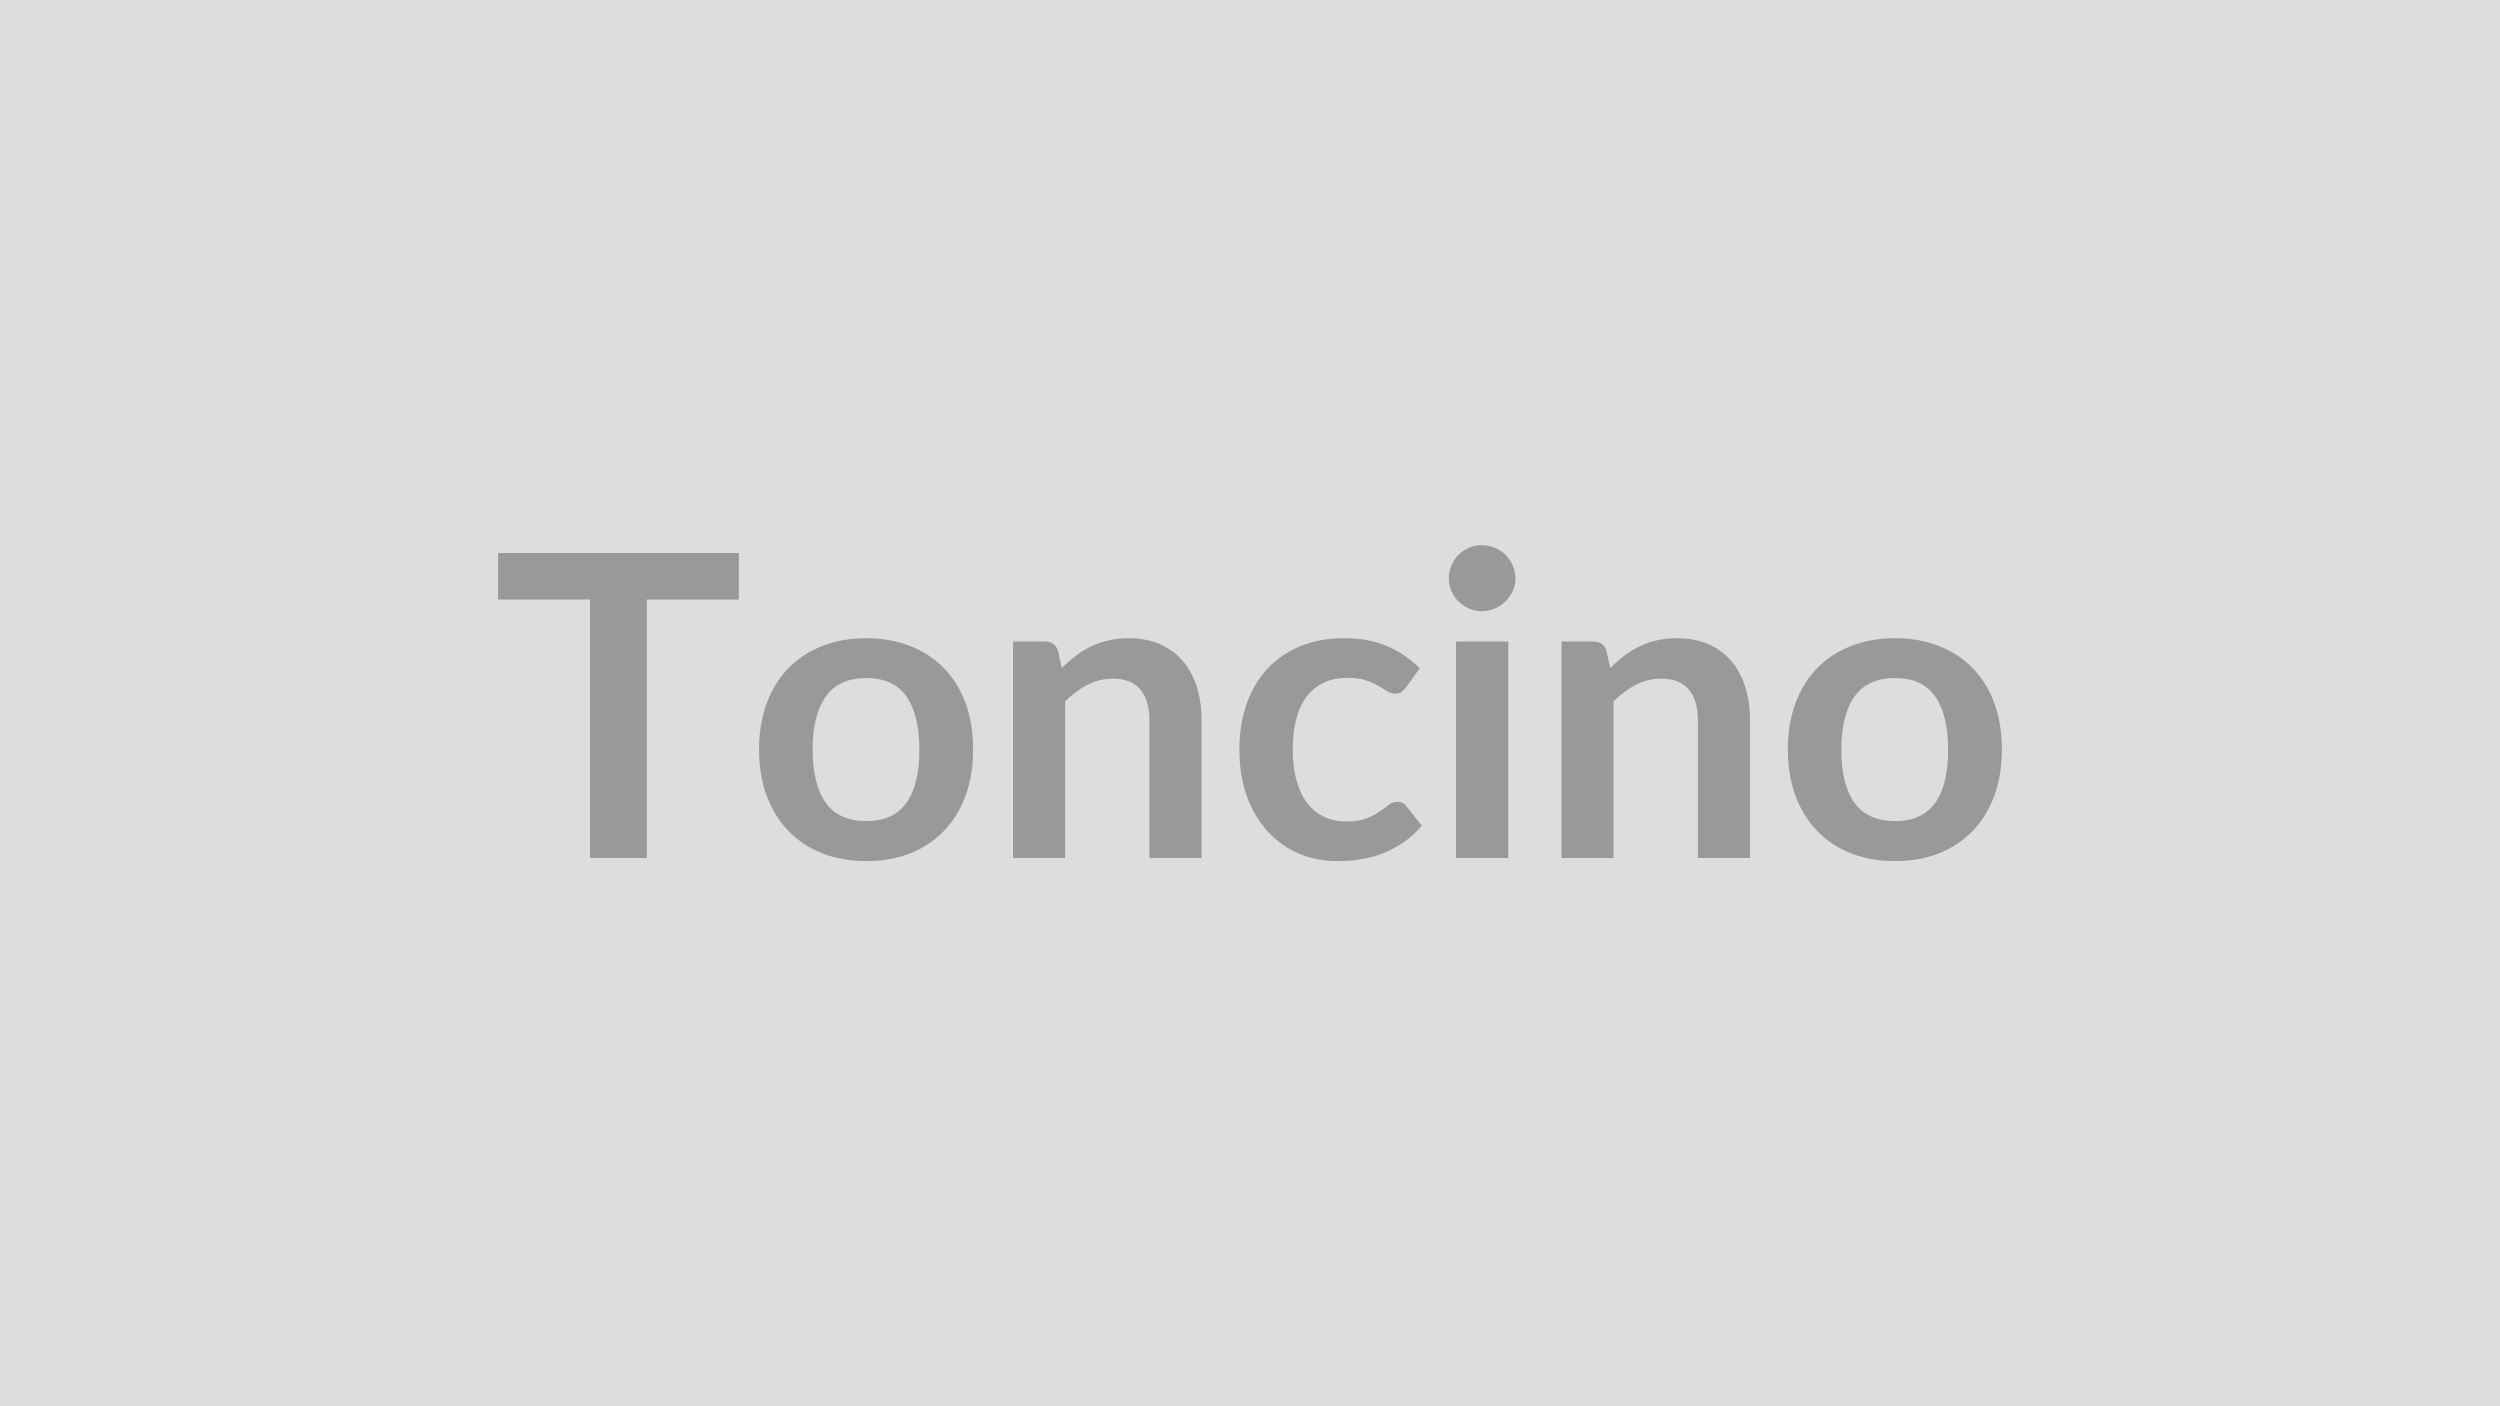
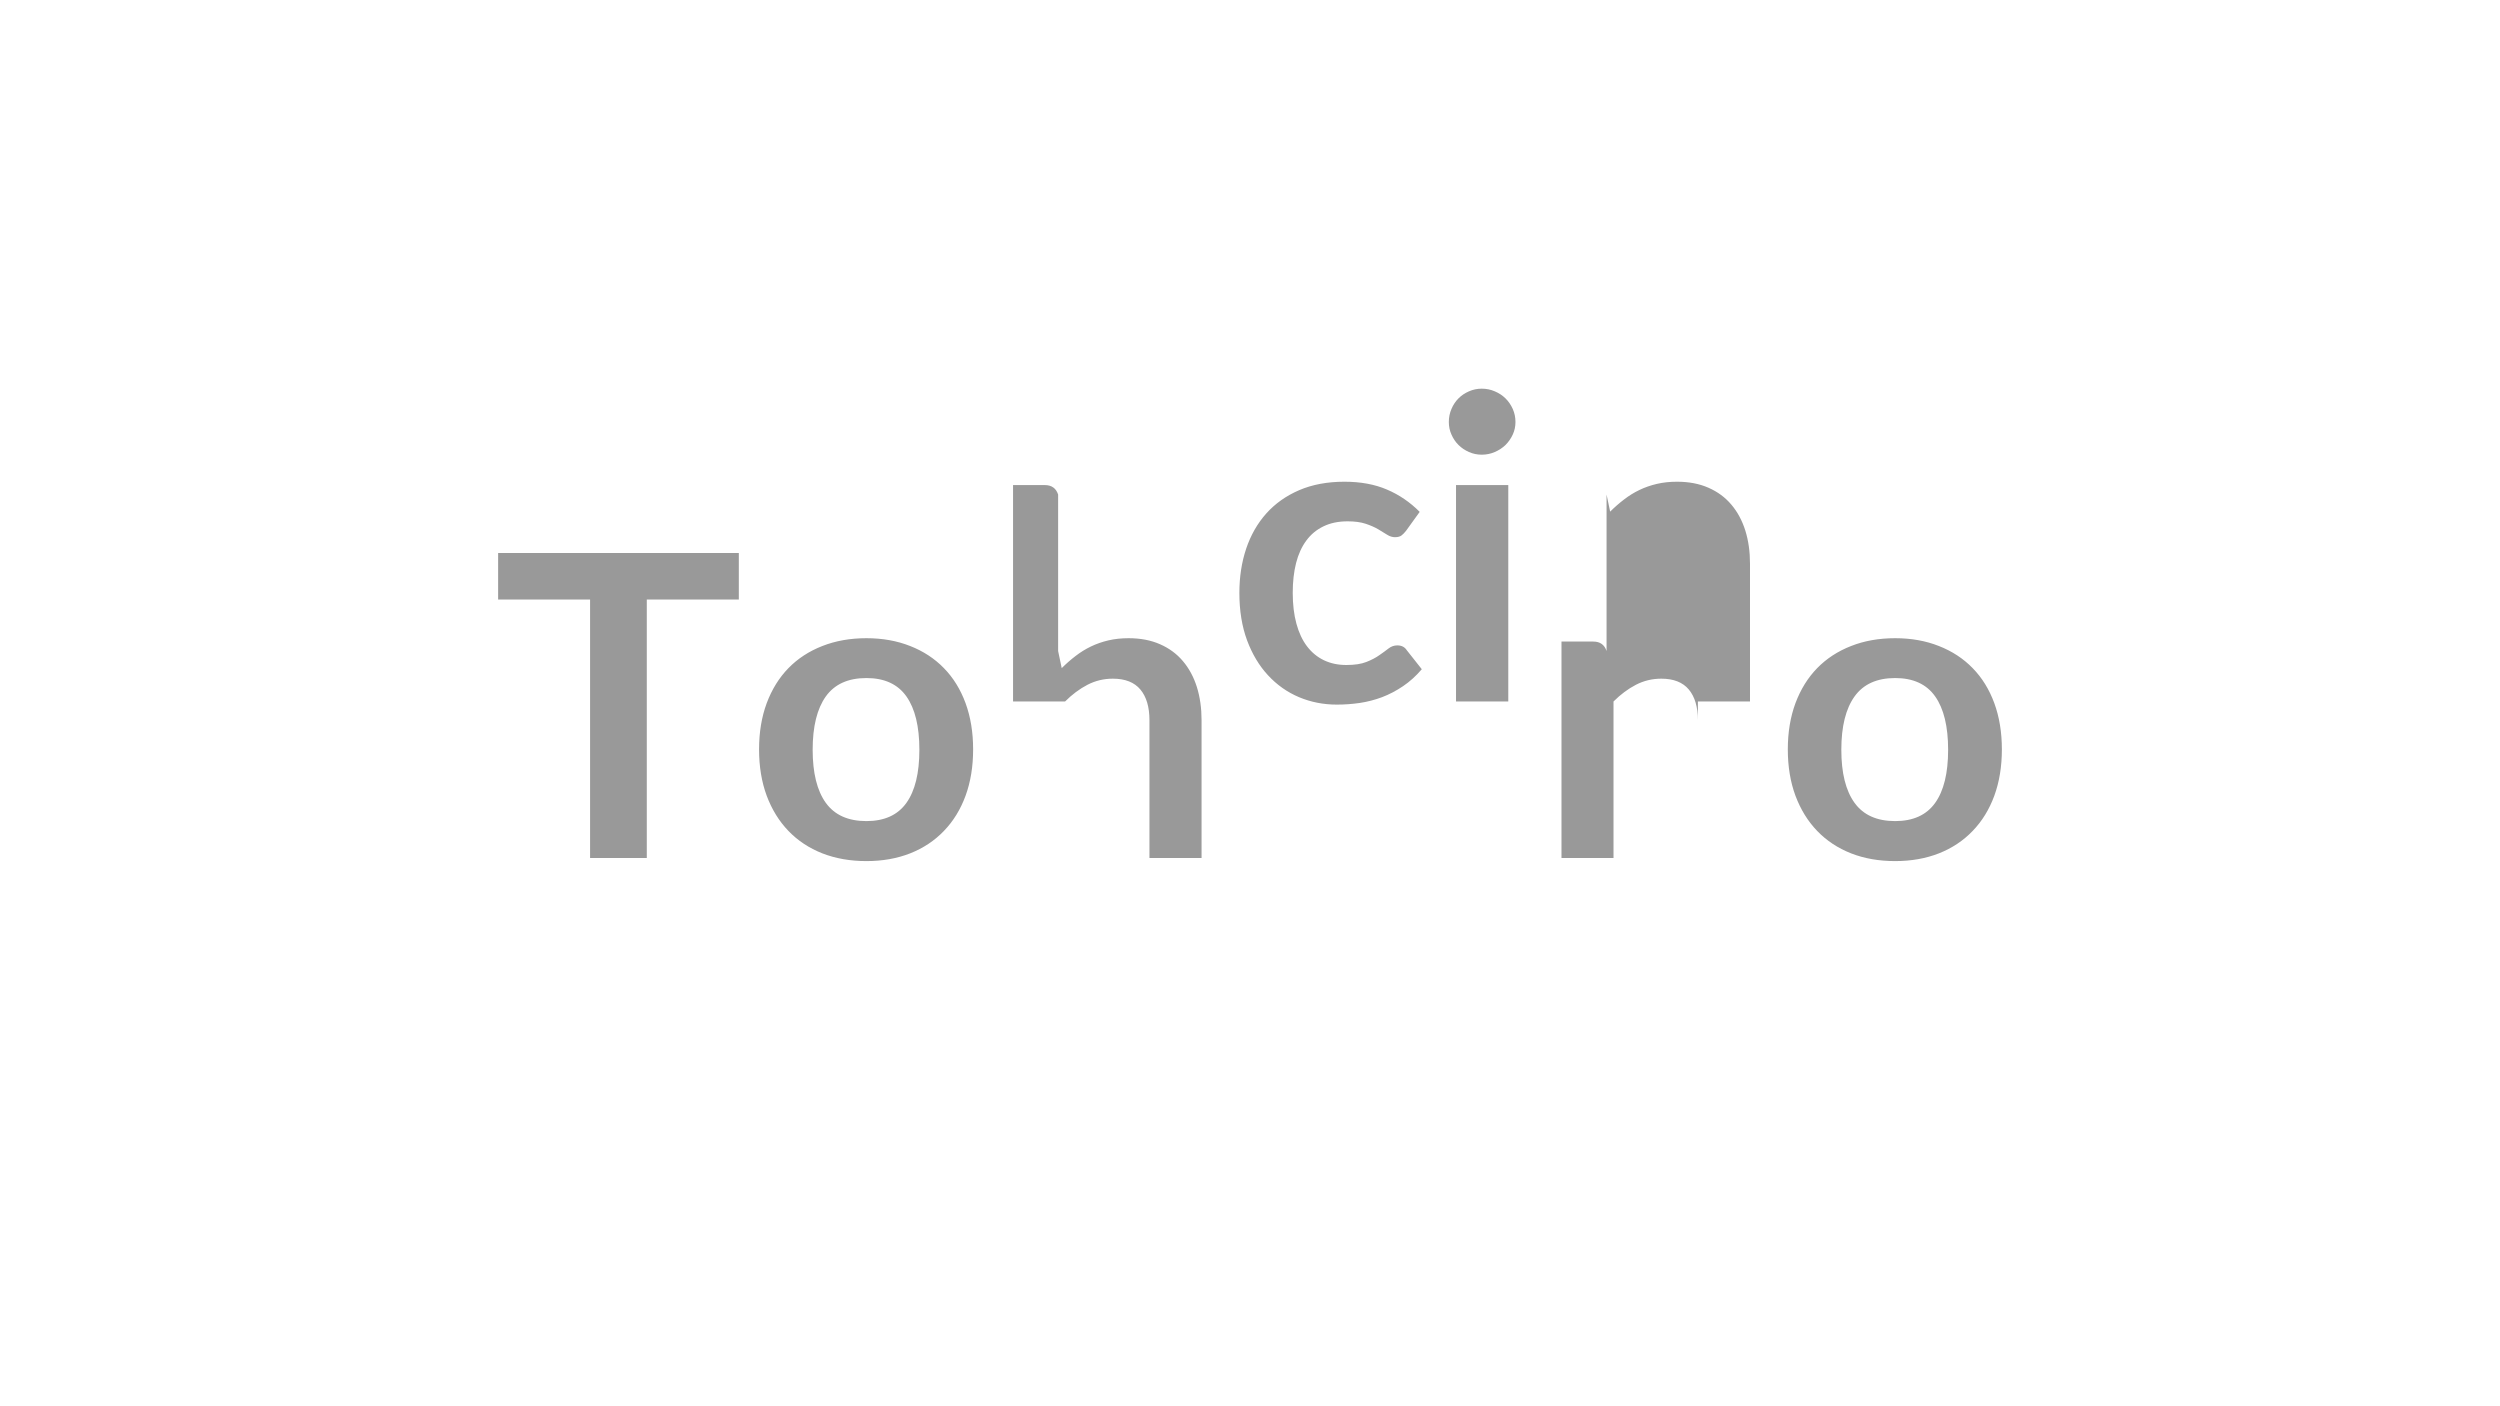
<svg xmlns="http://www.w3.org/2000/svg" width="320" height="180" viewBox="0 0 320 180">
-   <rect width="100%" height="100%" fill="#DDDDDD" />
-   <path fill="#999999" d="M94.57 70.78v5.96H82.79v33.08h-7.26V76.74H63.76v-5.96zm16.33 10.91q3.08 0 5.6 1 2.53.99 4.32 2.83 1.8 1.84 2.77 4.48.97 2.65.97 5.92 0 3.29-.97 5.94-.97 2.64-2.77 4.5-1.79 1.87-4.32 2.87-2.52.99-5.6.99-3.1 0-5.64-.99-2.54-1-4.34-2.87-1.79-1.86-2.78-4.5-.98-2.65-.98-5.94 0-3.27.98-5.92.99-2.64 2.78-4.48 1.8-1.84 4.34-2.83 2.54-1 5.64-1m0 23.41q3.46 0 5.12-2.33 1.66-2.32 1.66-6.8t-1.66-6.83-5.12-2.35q-3.51 0-5.2 2.36-1.68 2.36-1.68 6.82 0 4.45 1.68 6.79 1.69 2.34 5.2 2.34m24.54-21.77.46 2.19q.84-.84 1.77-1.55.93-.72 1.97-1.22t2.23-.78 2.59-.28q2.27 0 4.02.77 1.76.77 2.93 2.16 1.18 1.39 1.79 3.32.6 1.93.6 4.25v17.63h-6.67V92.19q0-2.54-1.16-3.93t-3.53-1.39q-1.73 0-3.24.78-1.52.79-2.87 2.14v20.03h-6.66v-27.7h4.07q1.3 0 1.7 1.21m46.28 2.22-1.75 2.43q-.3.38-.58.59-.29.22-.83.22-.51 0-1-.31-.48-.31-1.16-.71-.67-.39-1.6-.7-.94-.31-2.31-.31-1.76 0-3.08.64-1.32.63-2.2 1.82t-1.31 2.87q-.43 1.69-.43 3.83 0 2.21.47 3.94t1.36 2.9 2.16 1.78 2.87.61q1.59 0 2.57-.39.99-.39 1.66-.87.68-.47 1.18-.86t1.12-.39q.81 0 1.21.62l1.92 2.43q-1.11 1.3-2.4 2.17-1.3.88-2.69 1.41-1.39.52-2.86.74-1.47.21-2.93.21-2.56 0-4.83-.95-2.27-.96-3.97-2.8-1.7-1.83-2.69-4.49-.98-2.66-.98-6.06 0-3.06.87-5.66.88-2.61 2.58-4.51t4.21-2.98q2.52-1.08 5.78-1.08 3.11 0 5.44 1 2.34.99 4.2 2.86m4.65-3.43h6.69v27.7h-6.69zm7.61-8.07q0 .86-.35 1.61-.35.76-.93 1.33-.58.56-1.37.9-.78.34-1.67.34-.86 0-1.63-.34t-1.34-.9q-.57-.57-.9-1.33-.34-.75-.34-1.61 0-.9.34-1.68.33-.78.9-1.35t1.34-.9q.77-.34 1.63-.34.89 0 1.67.34.79.33 1.37.9t.93 1.35.35 1.68m11.66 9.28.46 2.19q.84-.84 1.77-1.55.93-.72 1.97-1.22t2.23-.78 2.59-.28q2.27 0 4.02.77 1.76.77 2.93 2.16 1.18 1.39 1.79 3.32.6 1.93.6 4.25v17.63h-6.67V92.19q0-2.54-1.16-3.93t-3.53-1.39q-1.73 0-3.24.78-1.52.79-2.87 2.14v20.03h-6.66v-27.7h4.07q1.3 0 1.7 1.21m36.94-1.64q3.08 0 5.6 1 2.53.99 4.32 2.83 1.8 1.84 2.77 4.48.97 2.65.97 5.92 0 3.29-.97 5.94-.97 2.64-2.77 4.5-1.79 1.87-4.32 2.87-2.52.99-5.6.99-3.11 0-5.64-.99-2.54-1-4.34-2.87-1.79-1.86-2.78-4.5-.98-2.65-.98-5.94 0-3.27.98-5.92.99-2.64 2.78-4.48 1.8-1.84 4.34-2.83 2.53-1 5.64-1m0 23.41q3.46 0 5.12-2.33 1.66-2.32 1.66-6.8t-1.66-6.83-5.12-2.35q-3.51 0-5.2 2.36t-1.69 6.82q0 4.45 1.69 6.79t5.2 2.34" />
+   <path fill="#999999" d="M94.57 70.78v5.96H82.79v33.08h-7.26V76.74H63.76v-5.96zm16.33 10.91q3.08 0 5.6 1 2.53.99 4.32 2.83 1.8 1.84 2.77 4.48.97 2.65.97 5.92 0 3.29-.97 5.94-.97 2.64-2.77 4.5-1.79 1.87-4.32 2.87-2.52.99-5.6.99-3.1 0-5.64-.99-2.54-1-4.34-2.87-1.79-1.86-2.78-4.5-.98-2.65-.98-5.94 0-3.27.98-5.92.99-2.64 2.78-4.48 1.8-1.84 4.34-2.83 2.54-1 5.64-1m0 23.41q3.46 0 5.12-2.33 1.66-2.32 1.66-6.8t-1.66-6.83-5.12-2.35q-3.51 0-5.2 2.36-1.68 2.36-1.68 6.82 0 4.45 1.68 6.79 1.69 2.34 5.2 2.34m24.54-21.77.46 2.19q.84-.84 1.77-1.55.93-.72 1.97-1.22t2.23-.78 2.59-.28q2.27 0 4.02.77 1.76.77 2.93 2.16 1.18 1.39 1.79 3.32.6 1.93.6 4.25v17.63h-6.67V92.19q0-2.54-1.16-3.93t-3.53-1.39q-1.73 0-3.24.78-1.52.79-2.87 2.14h-6.66v-27.7h4.07q1.3 0 1.7 1.21m46.28 2.22-1.75 2.43q-.3.38-.58.59-.29.22-.83.22-.51 0-1-.31-.48-.31-1.16-.71-.67-.39-1.6-.7-.94-.31-2.31-.31-1.76 0-3.08.64-1.32.63-2.2 1.82t-1.31 2.87q-.43 1.69-.43 3.83 0 2.21.47 3.94t1.36 2.9 2.16 1.78 2.87.61q1.59 0 2.57-.39.99-.39 1.66-.87.68-.47 1.18-.86t1.12-.39q.81 0 1.21.62l1.92 2.43q-1.11 1.3-2.4 2.17-1.3.88-2.69 1.41-1.39.52-2.86.74-1.47.21-2.93.21-2.56 0-4.83-.95-2.27-.96-3.97-2.8-1.7-1.83-2.69-4.49-.98-2.66-.98-6.06 0-3.06.87-5.66.88-2.61 2.58-4.51t4.21-2.98q2.52-1.08 5.78-1.08 3.11 0 5.44 1 2.34.99 4.2 2.86m4.65-3.43h6.69v27.7h-6.69zm7.61-8.07q0 .86-.35 1.61-.35.76-.93 1.33-.58.56-1.37.9-.78.34-1.67.34-.86 0-1.63-.34t-1.34-.9q-.57-.57-.9-1.33-.34-.75-.34-1.61 0-.9.34-1.68.33-.78.9-1.35t1.34-.9q.77-.34 1.63-.34.89 0 1.67.34.79.33 1.37.9t.93 1.35.35 1.68m11.66 9.28.46 2.19q.84-.84 1.77-1.55.93-.72 1.97-1.22t2.23-.78 2.59-.28q2.27 0 4.02.77 1.76.77 2.93 2.16 1.18 1.39 1.79 3.32.6 1.93.6 4.25v17.63h-6.67V92.19q0-2.54-1.16-3.93t-3.53-1.39q-1.73 0-3.24.78-1.52.79-2.87 2.14v20.03h-6.66v-27.7h4.07q1.3 0 1.7 1.21m36.94-1.64q3.08 0 5.6 1 2.53.99 4.32 2.83 1.8 1.84 2.77 4.48.97 2.65.97 5.92 0 3.29-.97 5.94-.97 2.64-2.77 4.5-1.79 1.87-4.32 2.87-2.52.99-5.6.99-3.11 0-5.64-.99-2.54-1-4.34-2.87-1.79-1.86-2.78-4.5-.98-2.65-.98-5.94 0-3.27.98-5.92.99-2.64 2.78-4.48 1.8-1.84 4.34-2.83 2.53-1 5.64-1m0 23.41q3.46 0 5.12-2.33 1.66-2.32 1.66-6.8t-1.66-6.83-5.12-2.35q-3.51 0-5.2 2.36t-1.69 6.82q0 4.45 1.69 6.79t5.2 2.34" />
</svg>